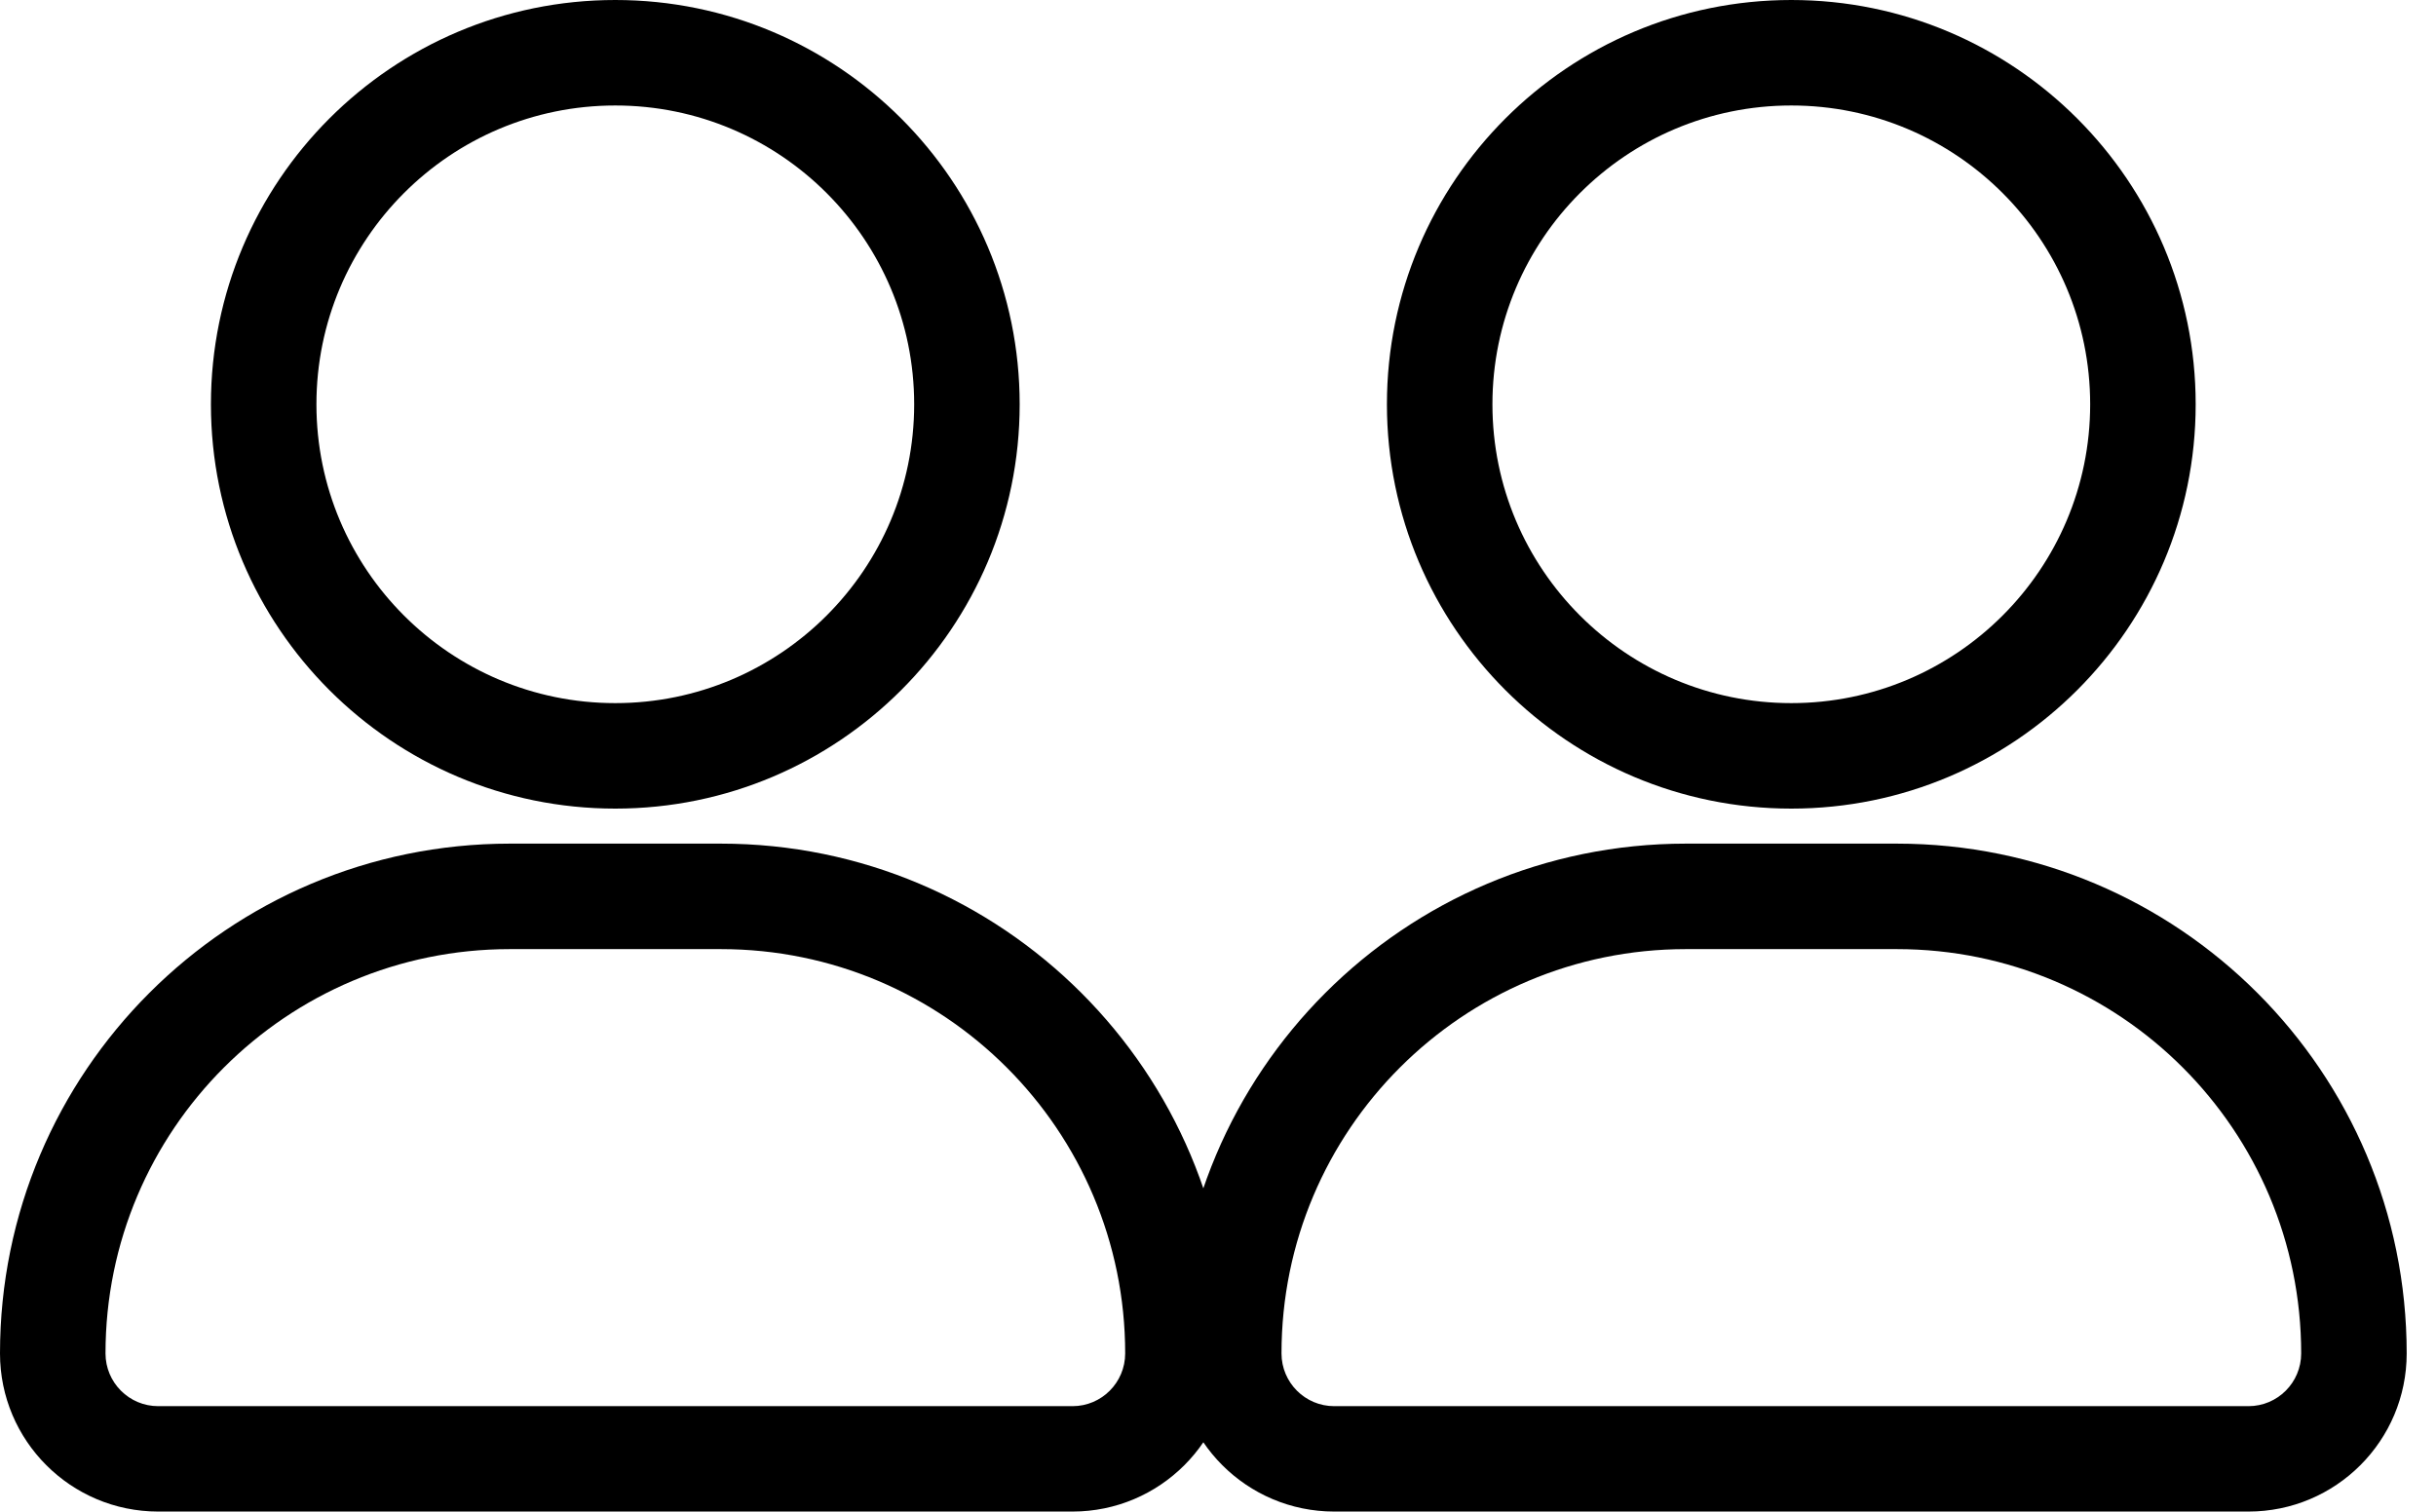
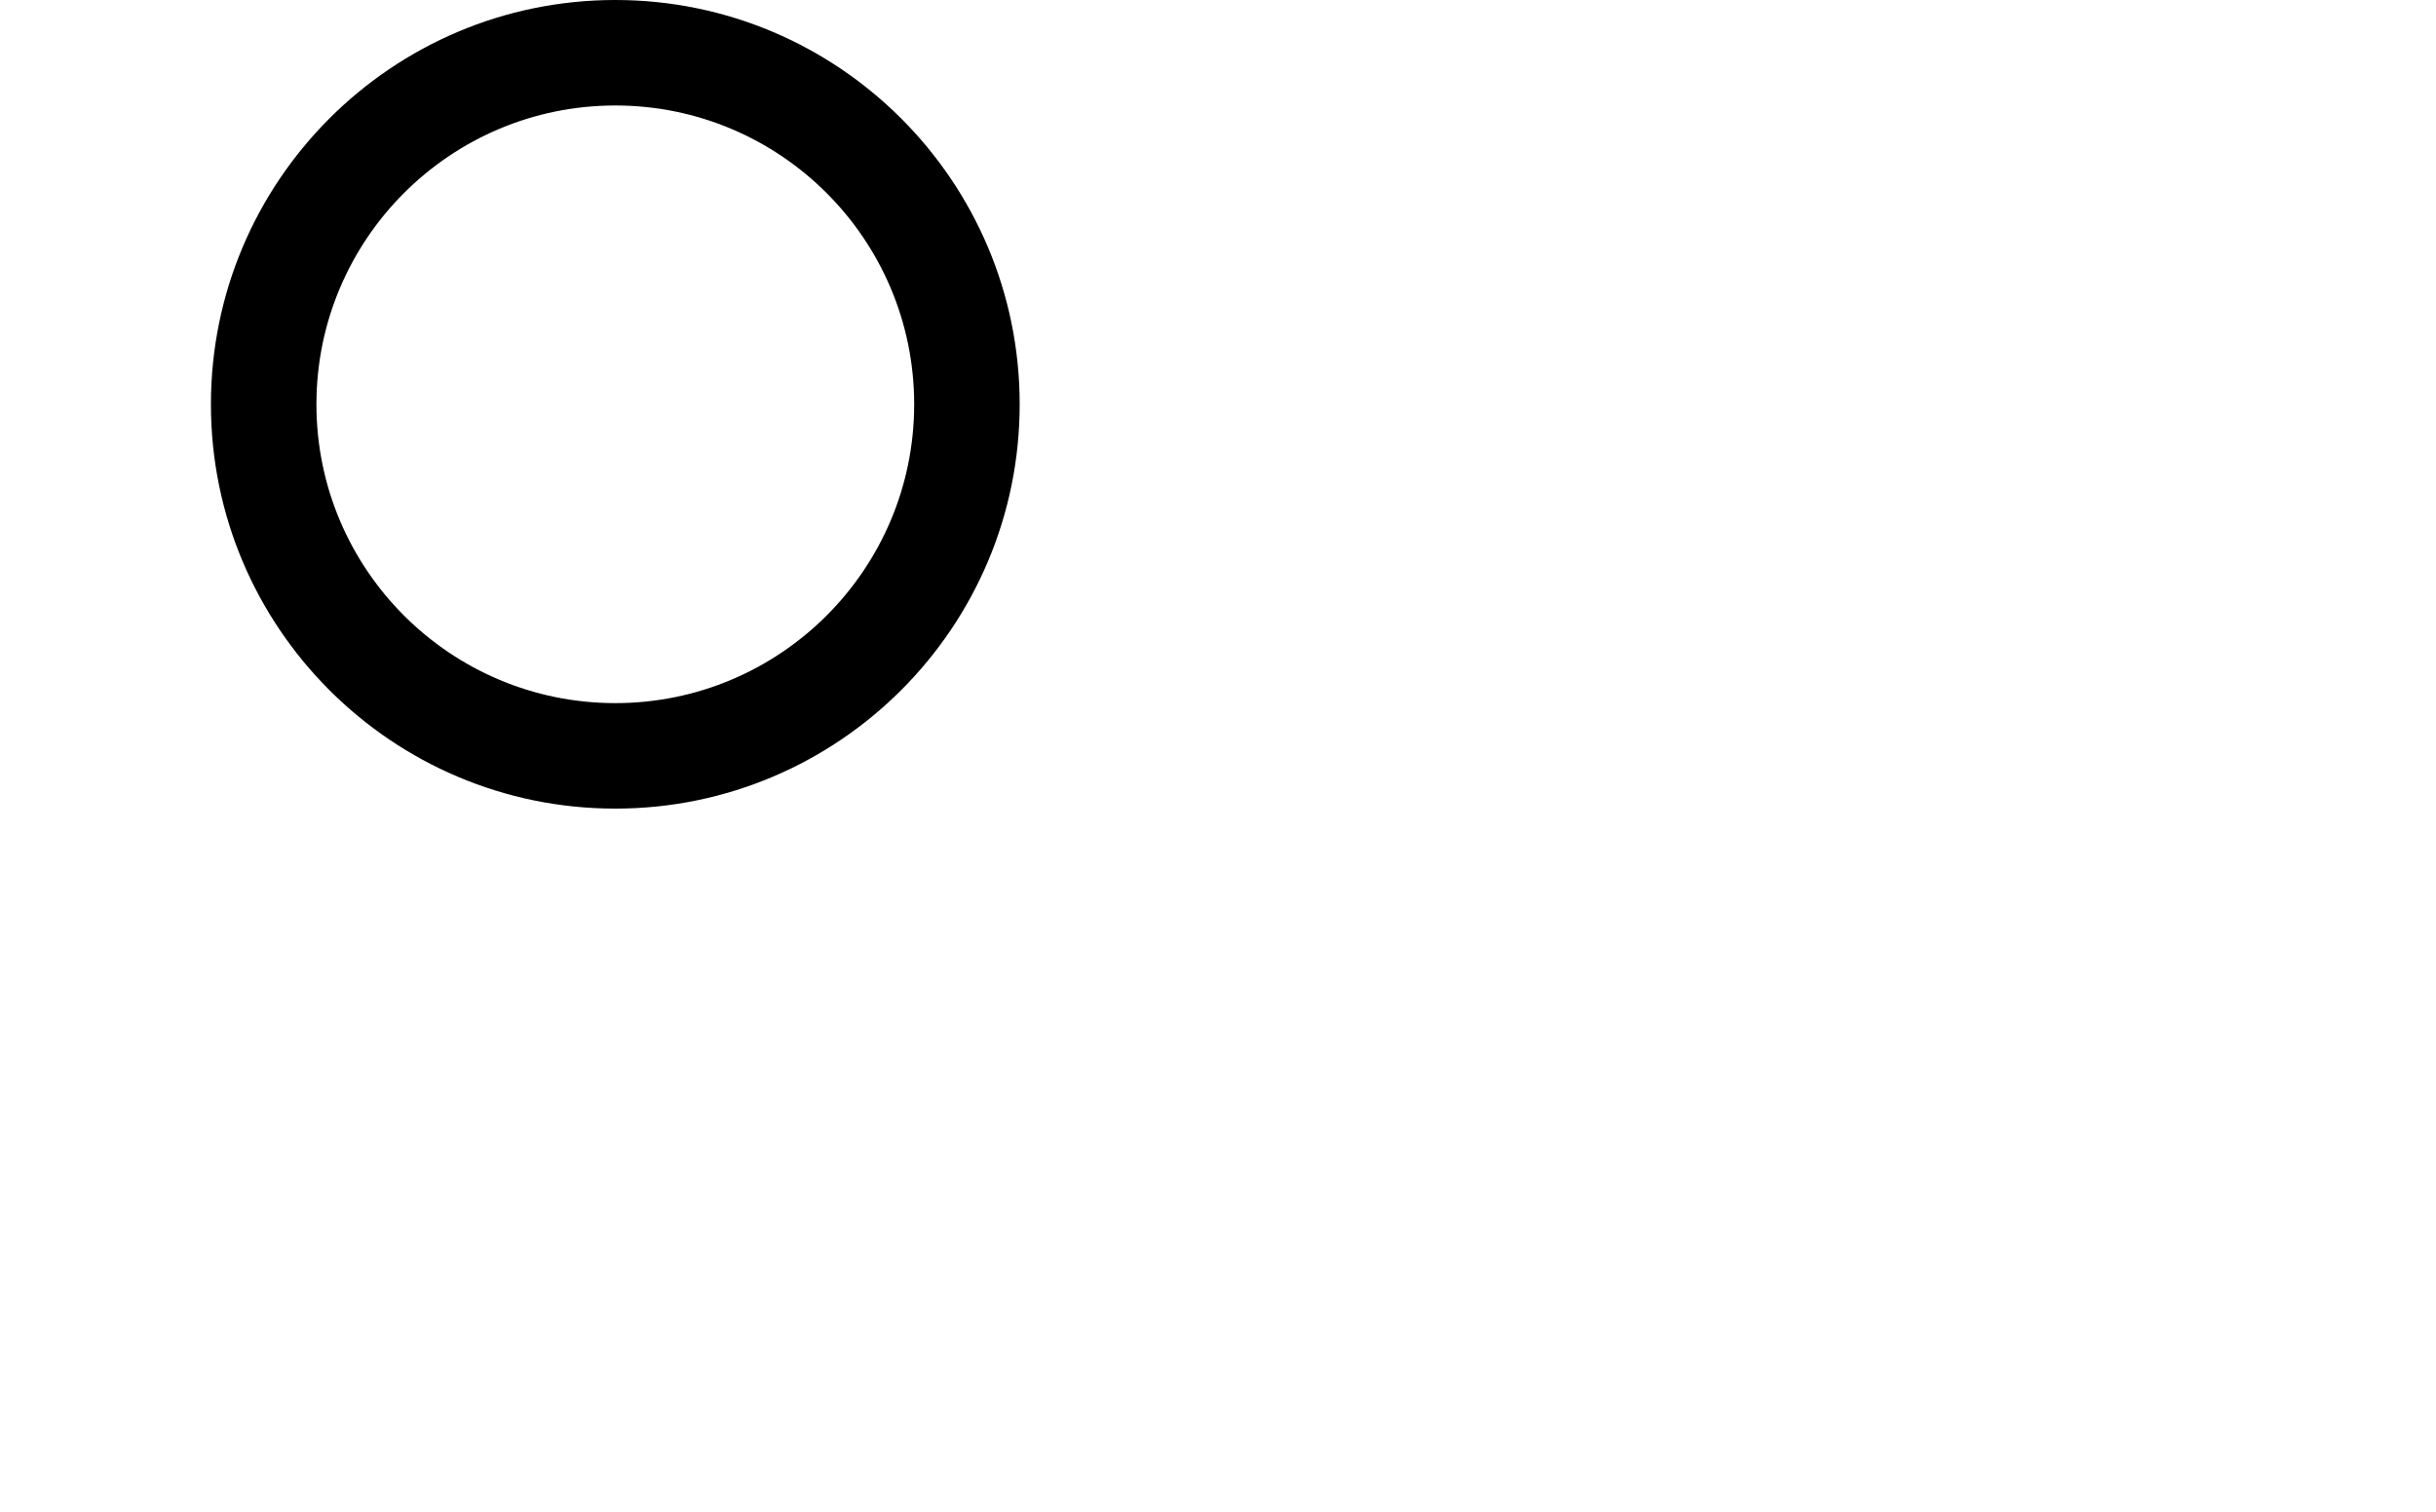
<svg xmlns="http://www.w3.org/2000/svg" width="29" height="18" viewBox="0 0 29 18" fill="none">
-   <path fill-rule="evenodd" clip-rule="evenodd" d="M26.139 4.814C26.139 2.157 23.982 0 21.325 0C18.668 0 16.511 2.157 16.511 4.814C16.511 7.471 18.668 9.628 21.325 9.628C23.982 9.628 26.139 7.471 26.139 4.814ZM24.883 4.814C24.883 6.778 23.289 8.372 21.325 8.372C19.361 8.372 17.767 6.778 17.767 4.814C17.767 2.85 19.361 1.256 21.325 1.256C23.289 1.256 24.883 2.85 24.883 4.814Z" fill="black" />
-   <path fill-rule="evenodd" clip-rule="evenodd" d="M26.767 17.998C27.808 17.998 28.651 17.154 28.651 16.115C28.651 12.762 25.934 10.045 22.581 10.045H20.07C16.718 10.045 14 12.762 14 16.115C14 17.154 14.843 17.998 15.884 17.998H26.767ZM26.767 16.743H15.884C15.536 16.743 15.256 16.461 15.256 16.115C15.256 13.456 17.411 11.301 20.07 11.301H22.581C25.24 11.301 27.395 13.456 27.395 16.115C27.395 16.461 27.115 16.743 26.767 16.743Z" fill="black" />
  <path fill-rule="evenodd" clip-rule="evenodd" d="M12.139 4.814C12.139 2.157 9.982 0 7.325 0C4.668 0 2.511 2.157 2.511 4.814C2.511 7.471 4.668 9.628 7.325 9.628C9.982 9.628 12.139 7.471 12.139 4.814ZM10.883 4.814C10.883 6.778 9.289 8.372 7.325 8.372C5.361 8.372 3.767 6.778 3.767 4.814C3.767 2.85 5.361 1.256 7.325 1.256C9.289 1.256 10.883 2.85 10.883 4.814Z" fill="black" />
-   <path fill-rule="evenodd" clip-rule="evenodd" d="M12.768 17.998C13.808 17.998 14.651 17.154 14.651 16.115C14.651 12.762 11.934 10.045 8.581 10.045H6.07C2.718 10.045 0 12.762 0 16.115C0 17.154 0.843 17.998 1.884 17.998H12.768ZM12.768 16.743H1.884C1.536 16.743 1.256 16.461 1.256 16.115C1.256 13.456 3.411 11.301 6.07 11.301H8.581C11.24 11.301 13.395 13.456 13.395 16.115C13.395 16.461 13.115 16.743 12.768 16.743Z" fill="black" />
</svg>